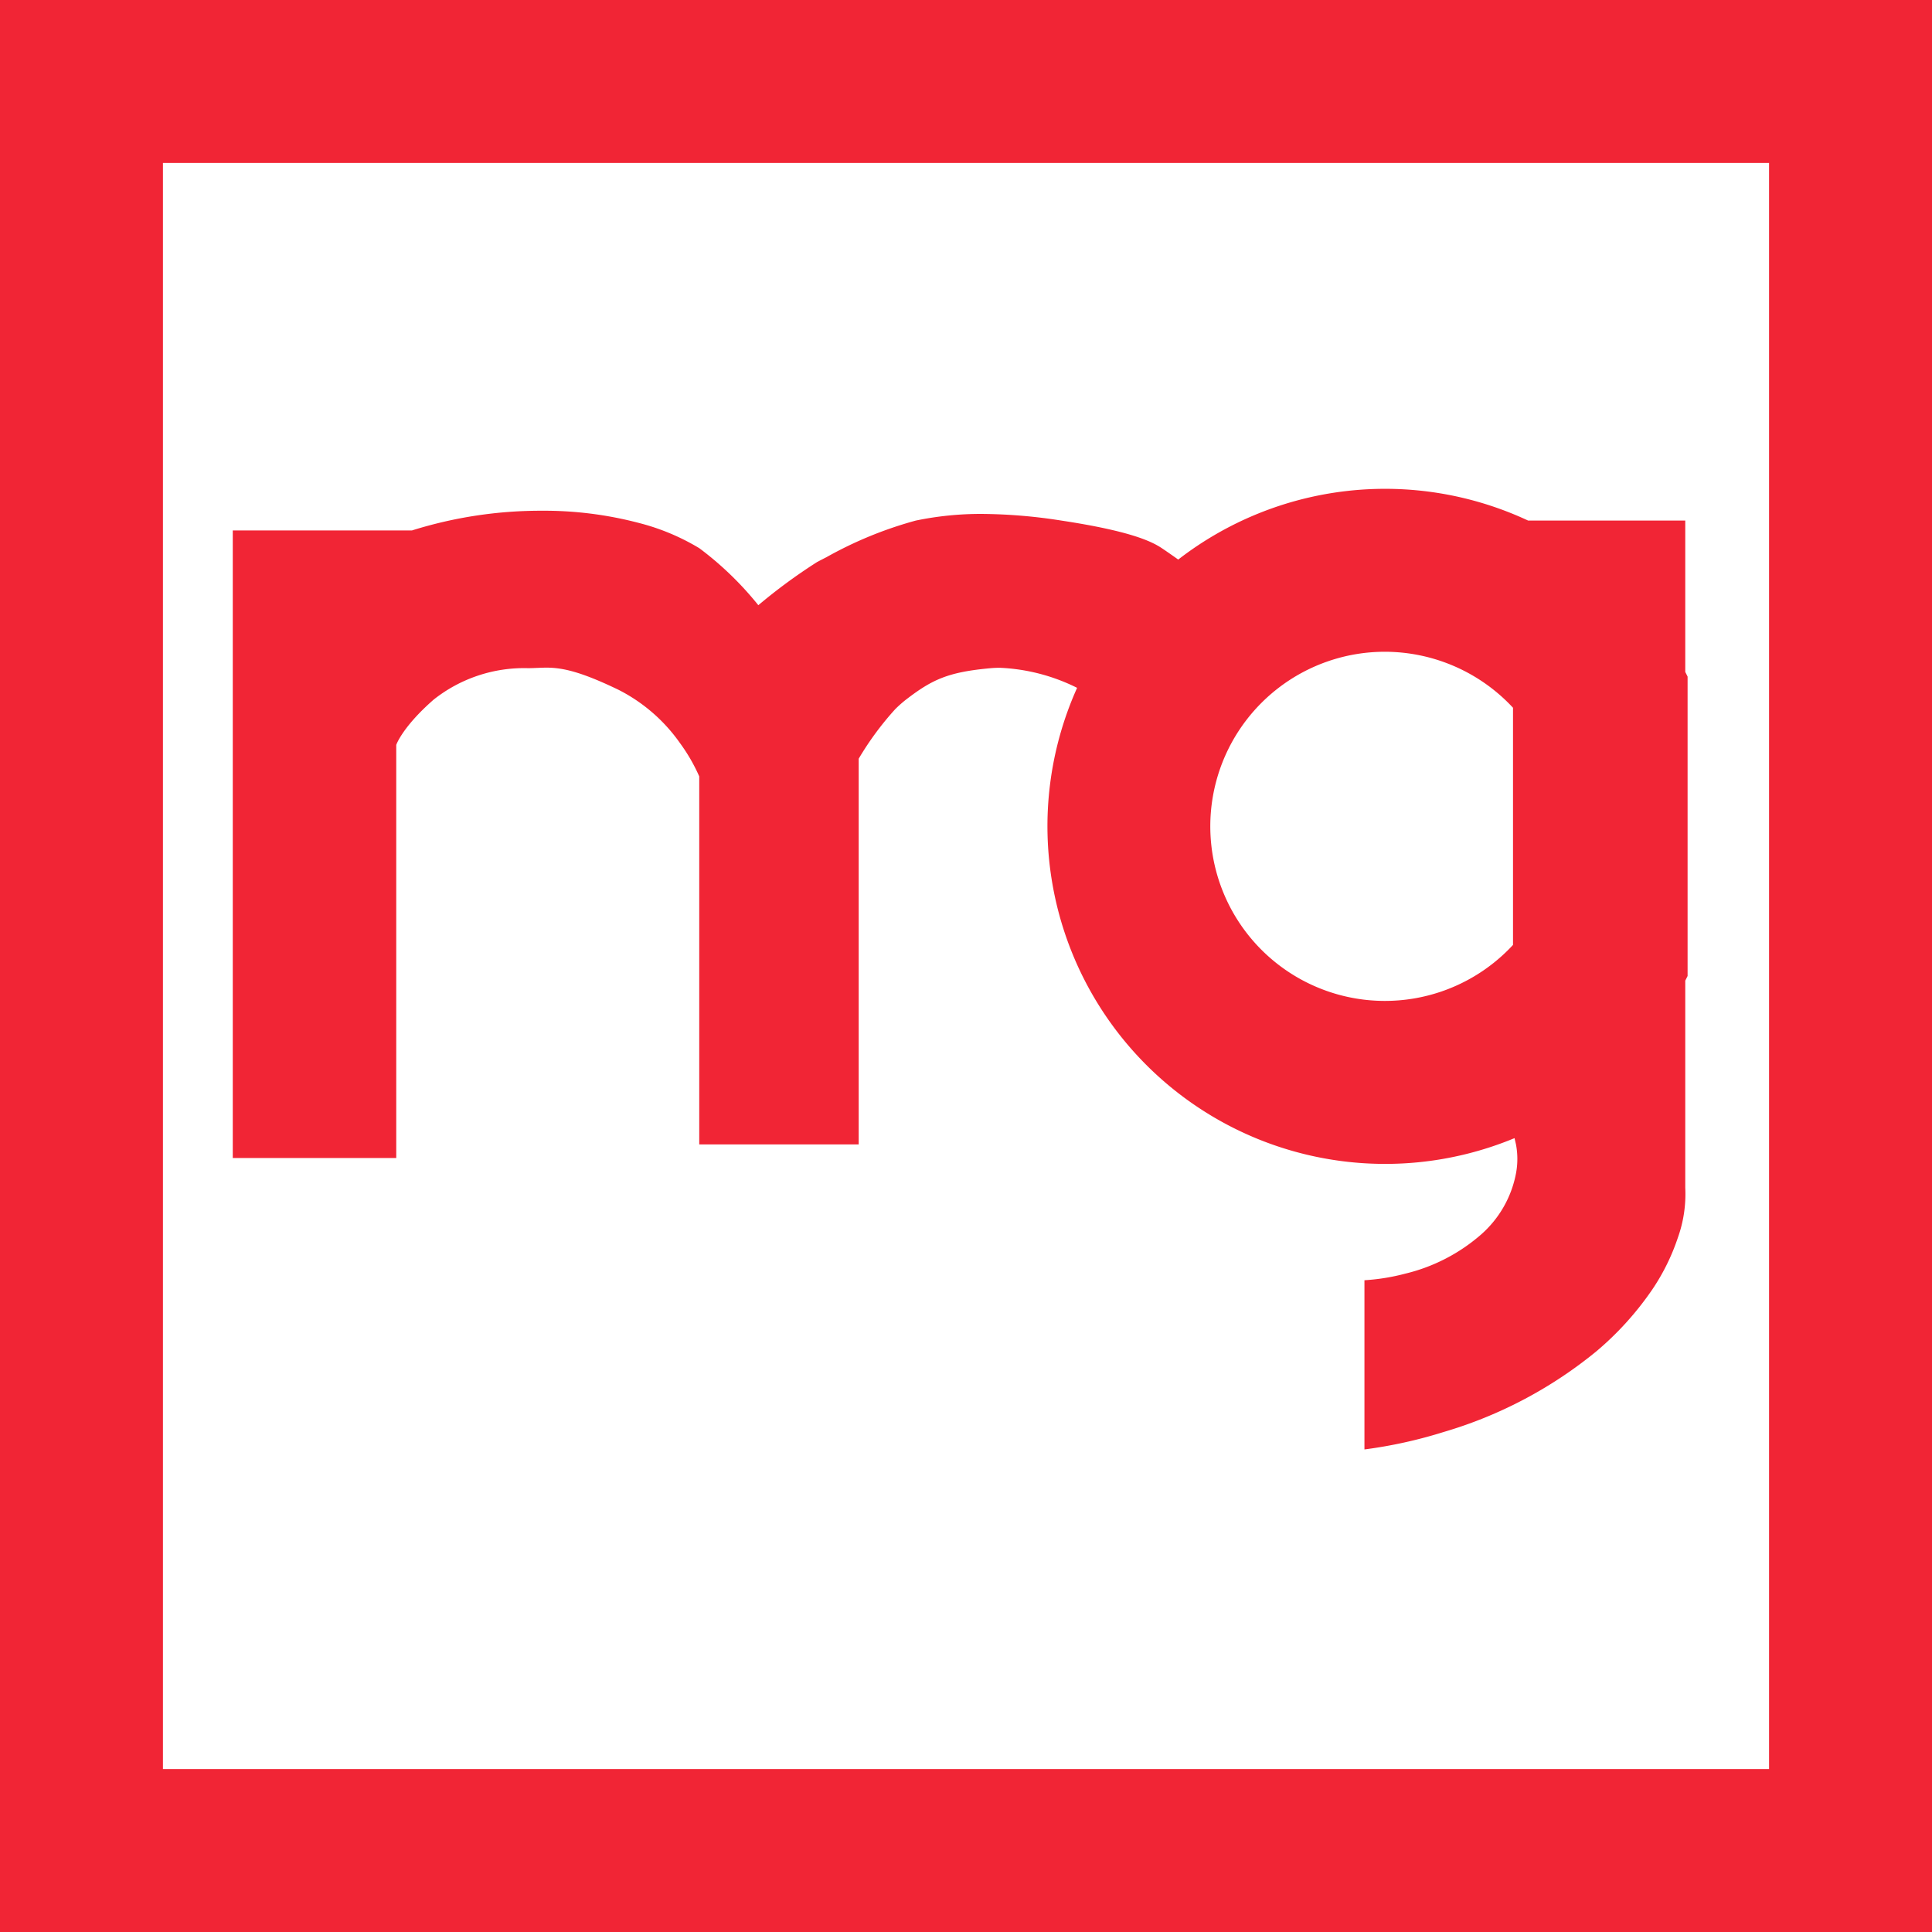
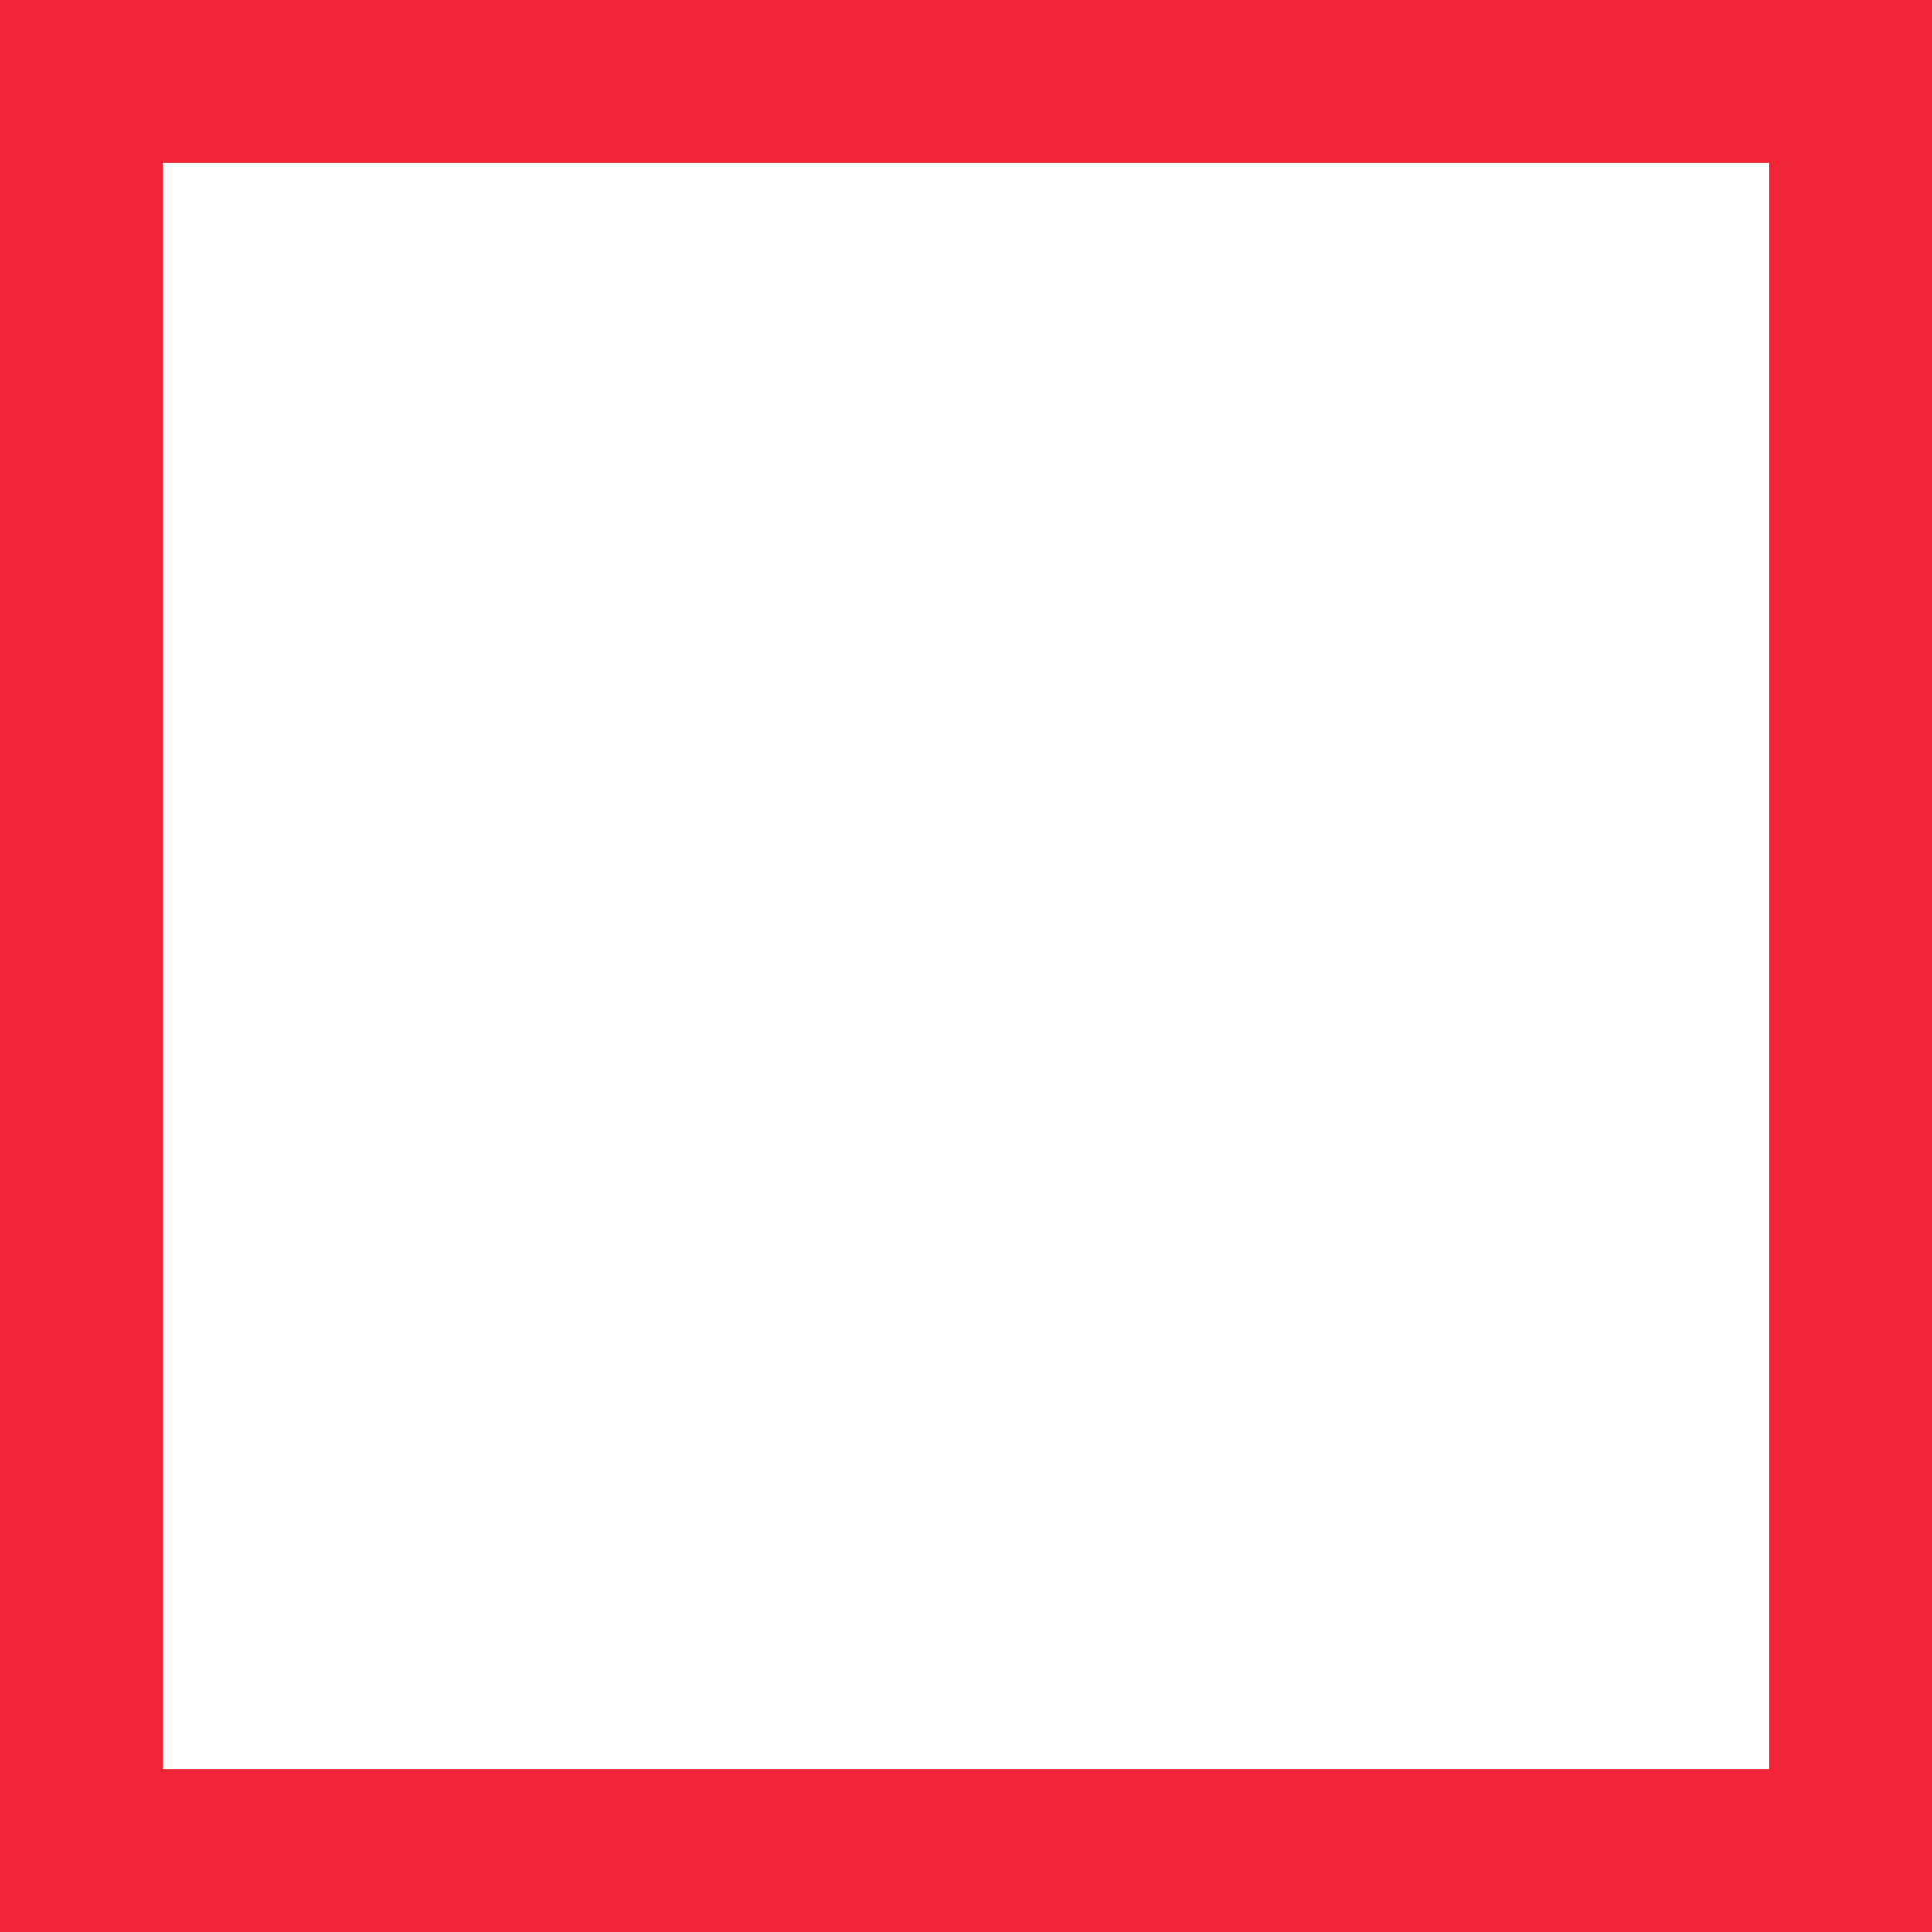
<svg xmlns="http://www.w3.org/2000/svg" width="166" height="166" viewBox="0 0 166 166">
  <g id="mglogo-red-box" transform="translate(-50 214)">
-     <path id="Subtraction_2" data-name="Subtraction 2" d="M97.235,85.538h0V71a18,18,0,0,0,3.506-.566,15.366,15.366,0,0,0,6.47-3.323,9.3,9.3,0,0,0,3.044-5.285,6.679,6.679,0,0,0,0-2.494l-.125-.542A29.015,29.015,0,0,1,72.546,20.1a16.408,16.408,0,0,0-6.638-1.723c-.274,0-.544.012-.8.035-3.642.331-5.01.966-7.27,2.705a10.759,10.759,0,0,0-.915.811,25.924,25.924,0,0,0-3.143,4.261V59.329h-13.7V27.71a15.221,15.221,0,0,0-1.652-2.859,14.432,14.432,0,0,0-5.28-4.58c-3.275-1.582-4.848-1.906-6.2-1.906-.254,0-.5.011-.738.021h-.03c-.242.011-.516.023-.806.023a12.514,12.514,0,0,0-8.116,2.705c-2.635,2.305-3.19,3.825-3.212,3.889V60.5H0V6.575H15.4A36.955,36.955,0,0,1,26.556,4.883a31.979,31.979,0,0,1,8.286,1.036A19.276,19.276,0,0,1,40.083,8.1,27.888,27.888,0,0,1,45.156,13a.113.113,0,0,1,.019-.016l.01-.008a47.153,47.153,0,0,1,5.044-3.7c.194-.1.441-.226.727-.375l.007,0a33.787,33.787,0,0,1,7.721-3.172,27.4,27.4,0,0,1,5.707-.572,45.439,45.439,0,0,1,6.806.572c5.886.892,7.74,1.779,8.623,2.368.337.224.813.554,1.415.981A29.034,29.034,0,0,1,111.3,5.729h13.5V18.736c.069.133.137.269.2.4V44.859c-.067.135-.136.271-.2.4V63.05a11.14,11.14,0,0,1-.635,4.29,18.256,18.256,0,0,1-2.218,4.484,26.467,26.467,0,0,1-4.756,5.26,37.217,37.217,0,0,1-13.147,6.954A39.885,39.885,0,0,1,97.235,85.538ZM99,17a15,15,0,1,0,11,25.188V21.812A15.049,15.049,0,0,0,99,17Z" transform="translate(70 -175)" fill="#f12535" />
    <path id="Union_13" data-name="Union 13" d="M152,166H0V0H166V166Zm0-14V14H14V152Z" transform="translate(50 -214)" fill="#f12535" />
  </g>
</svg>